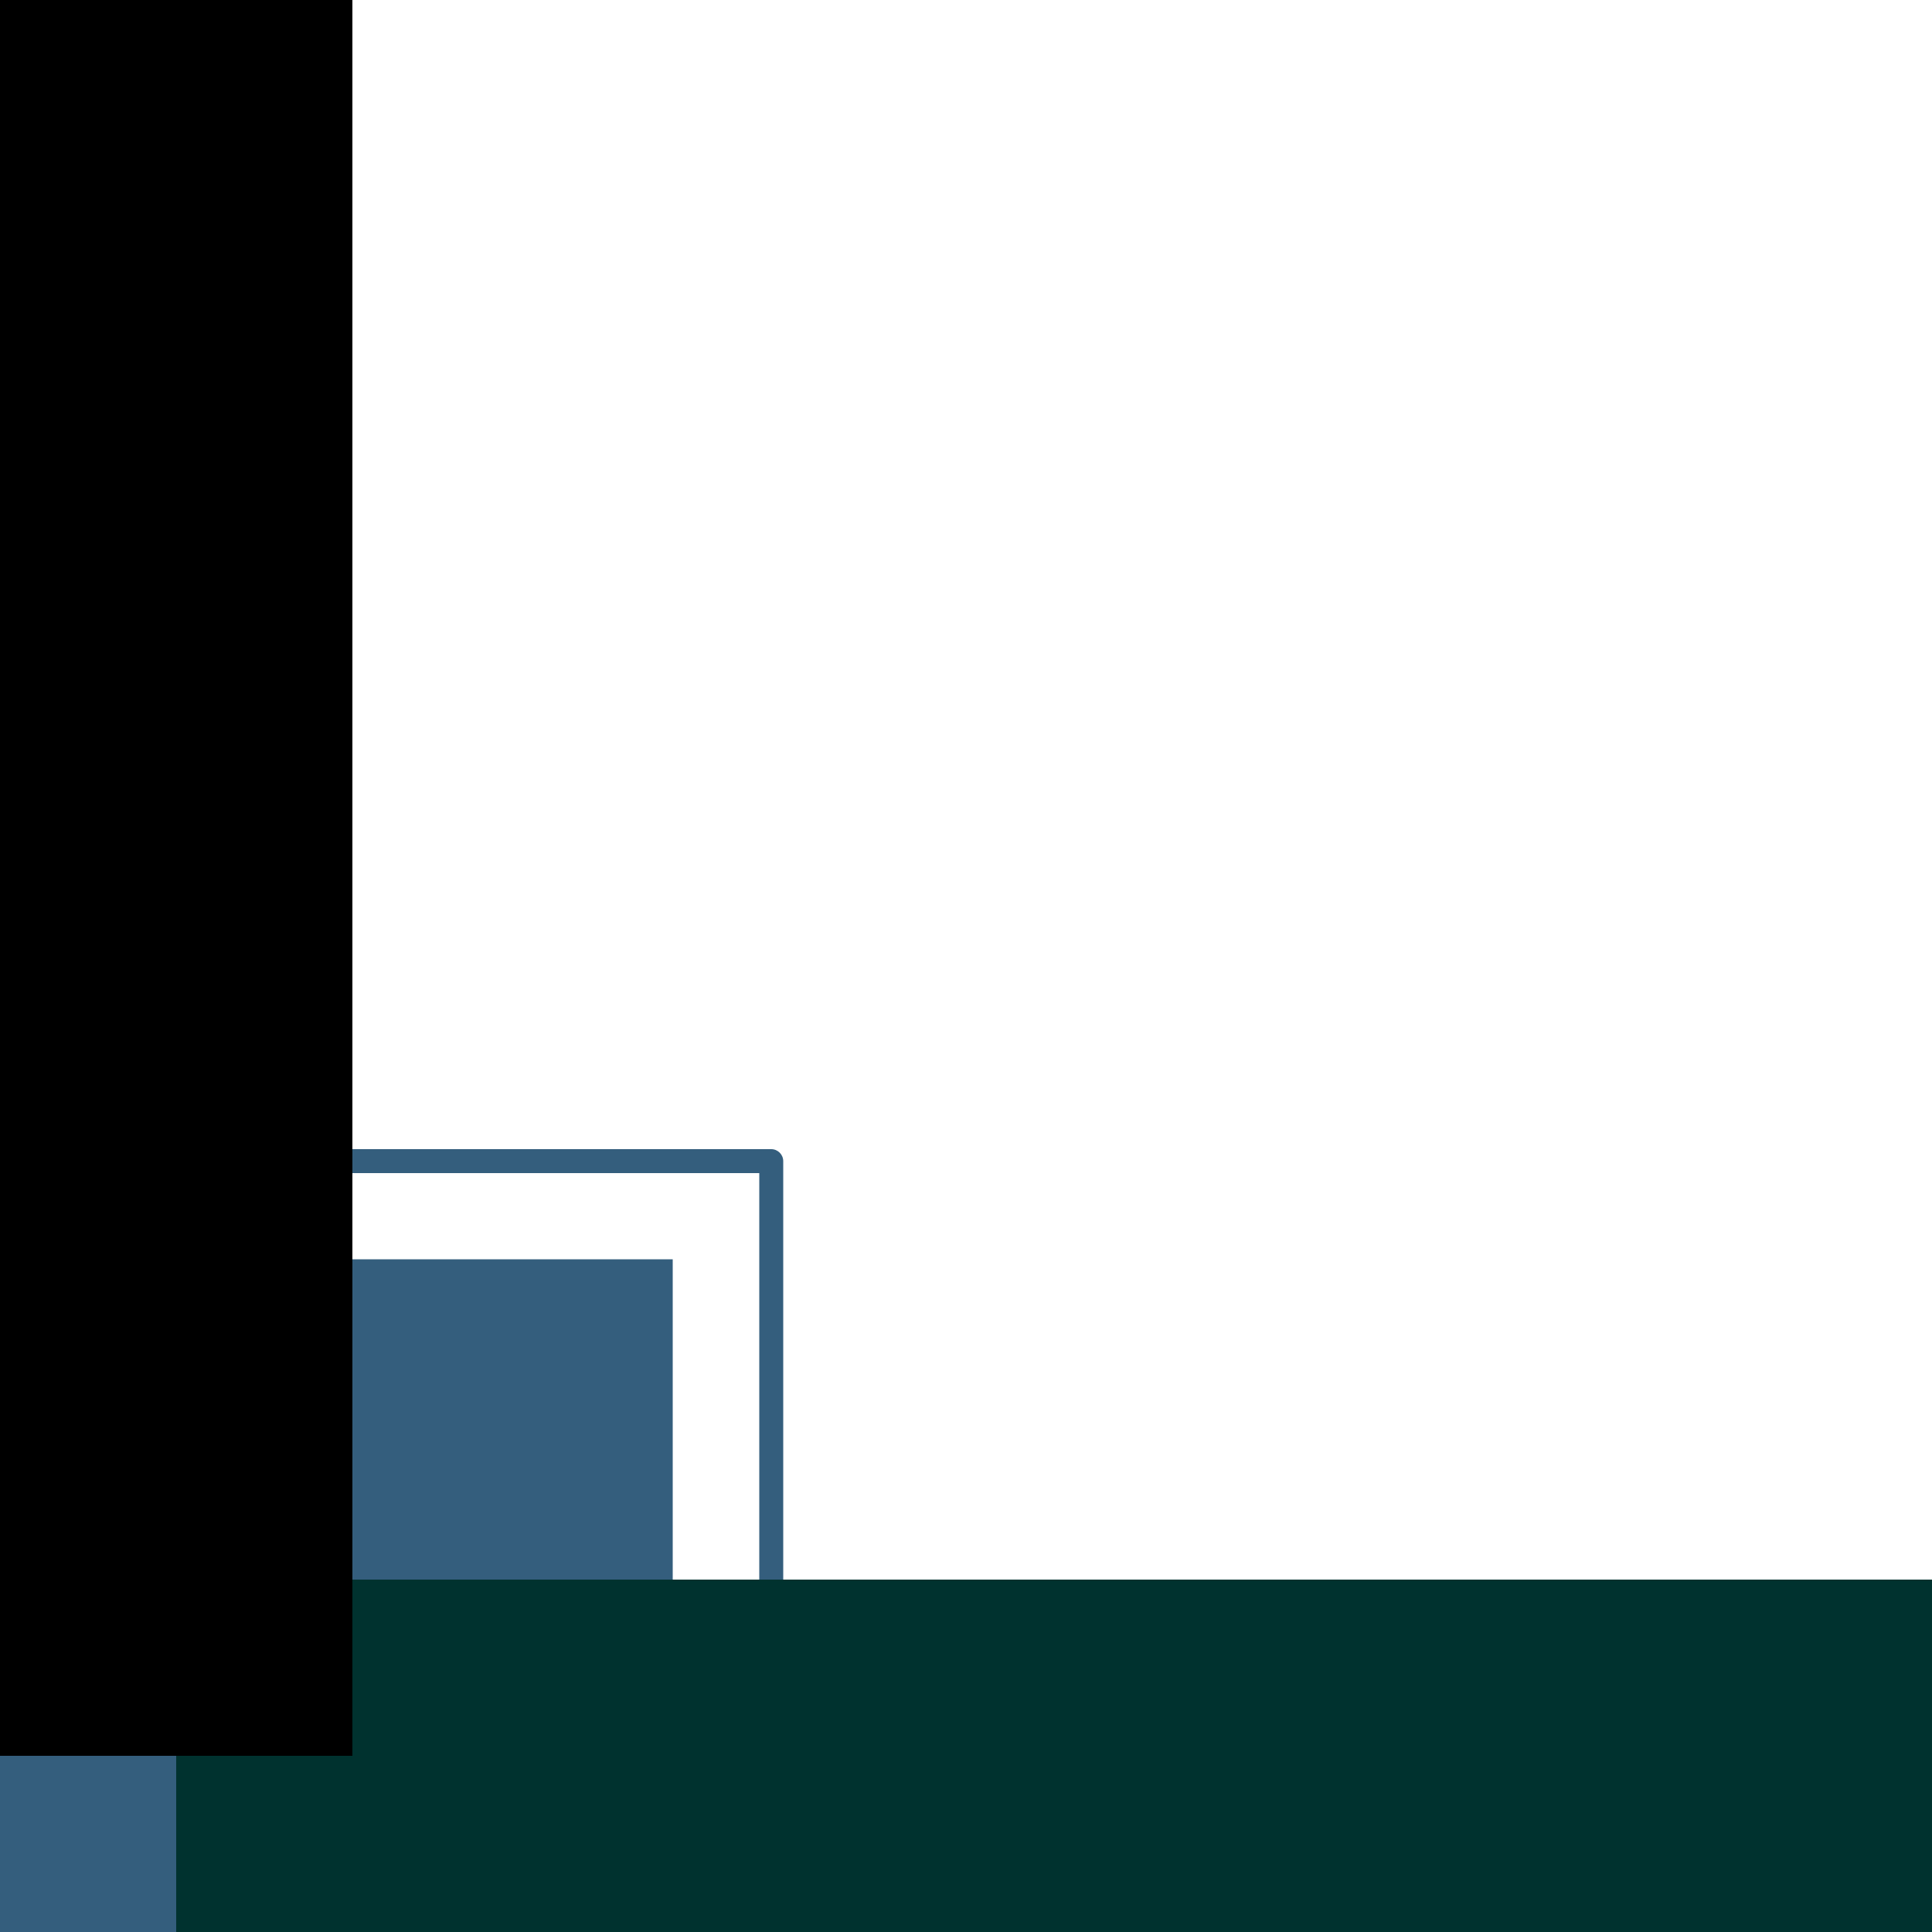
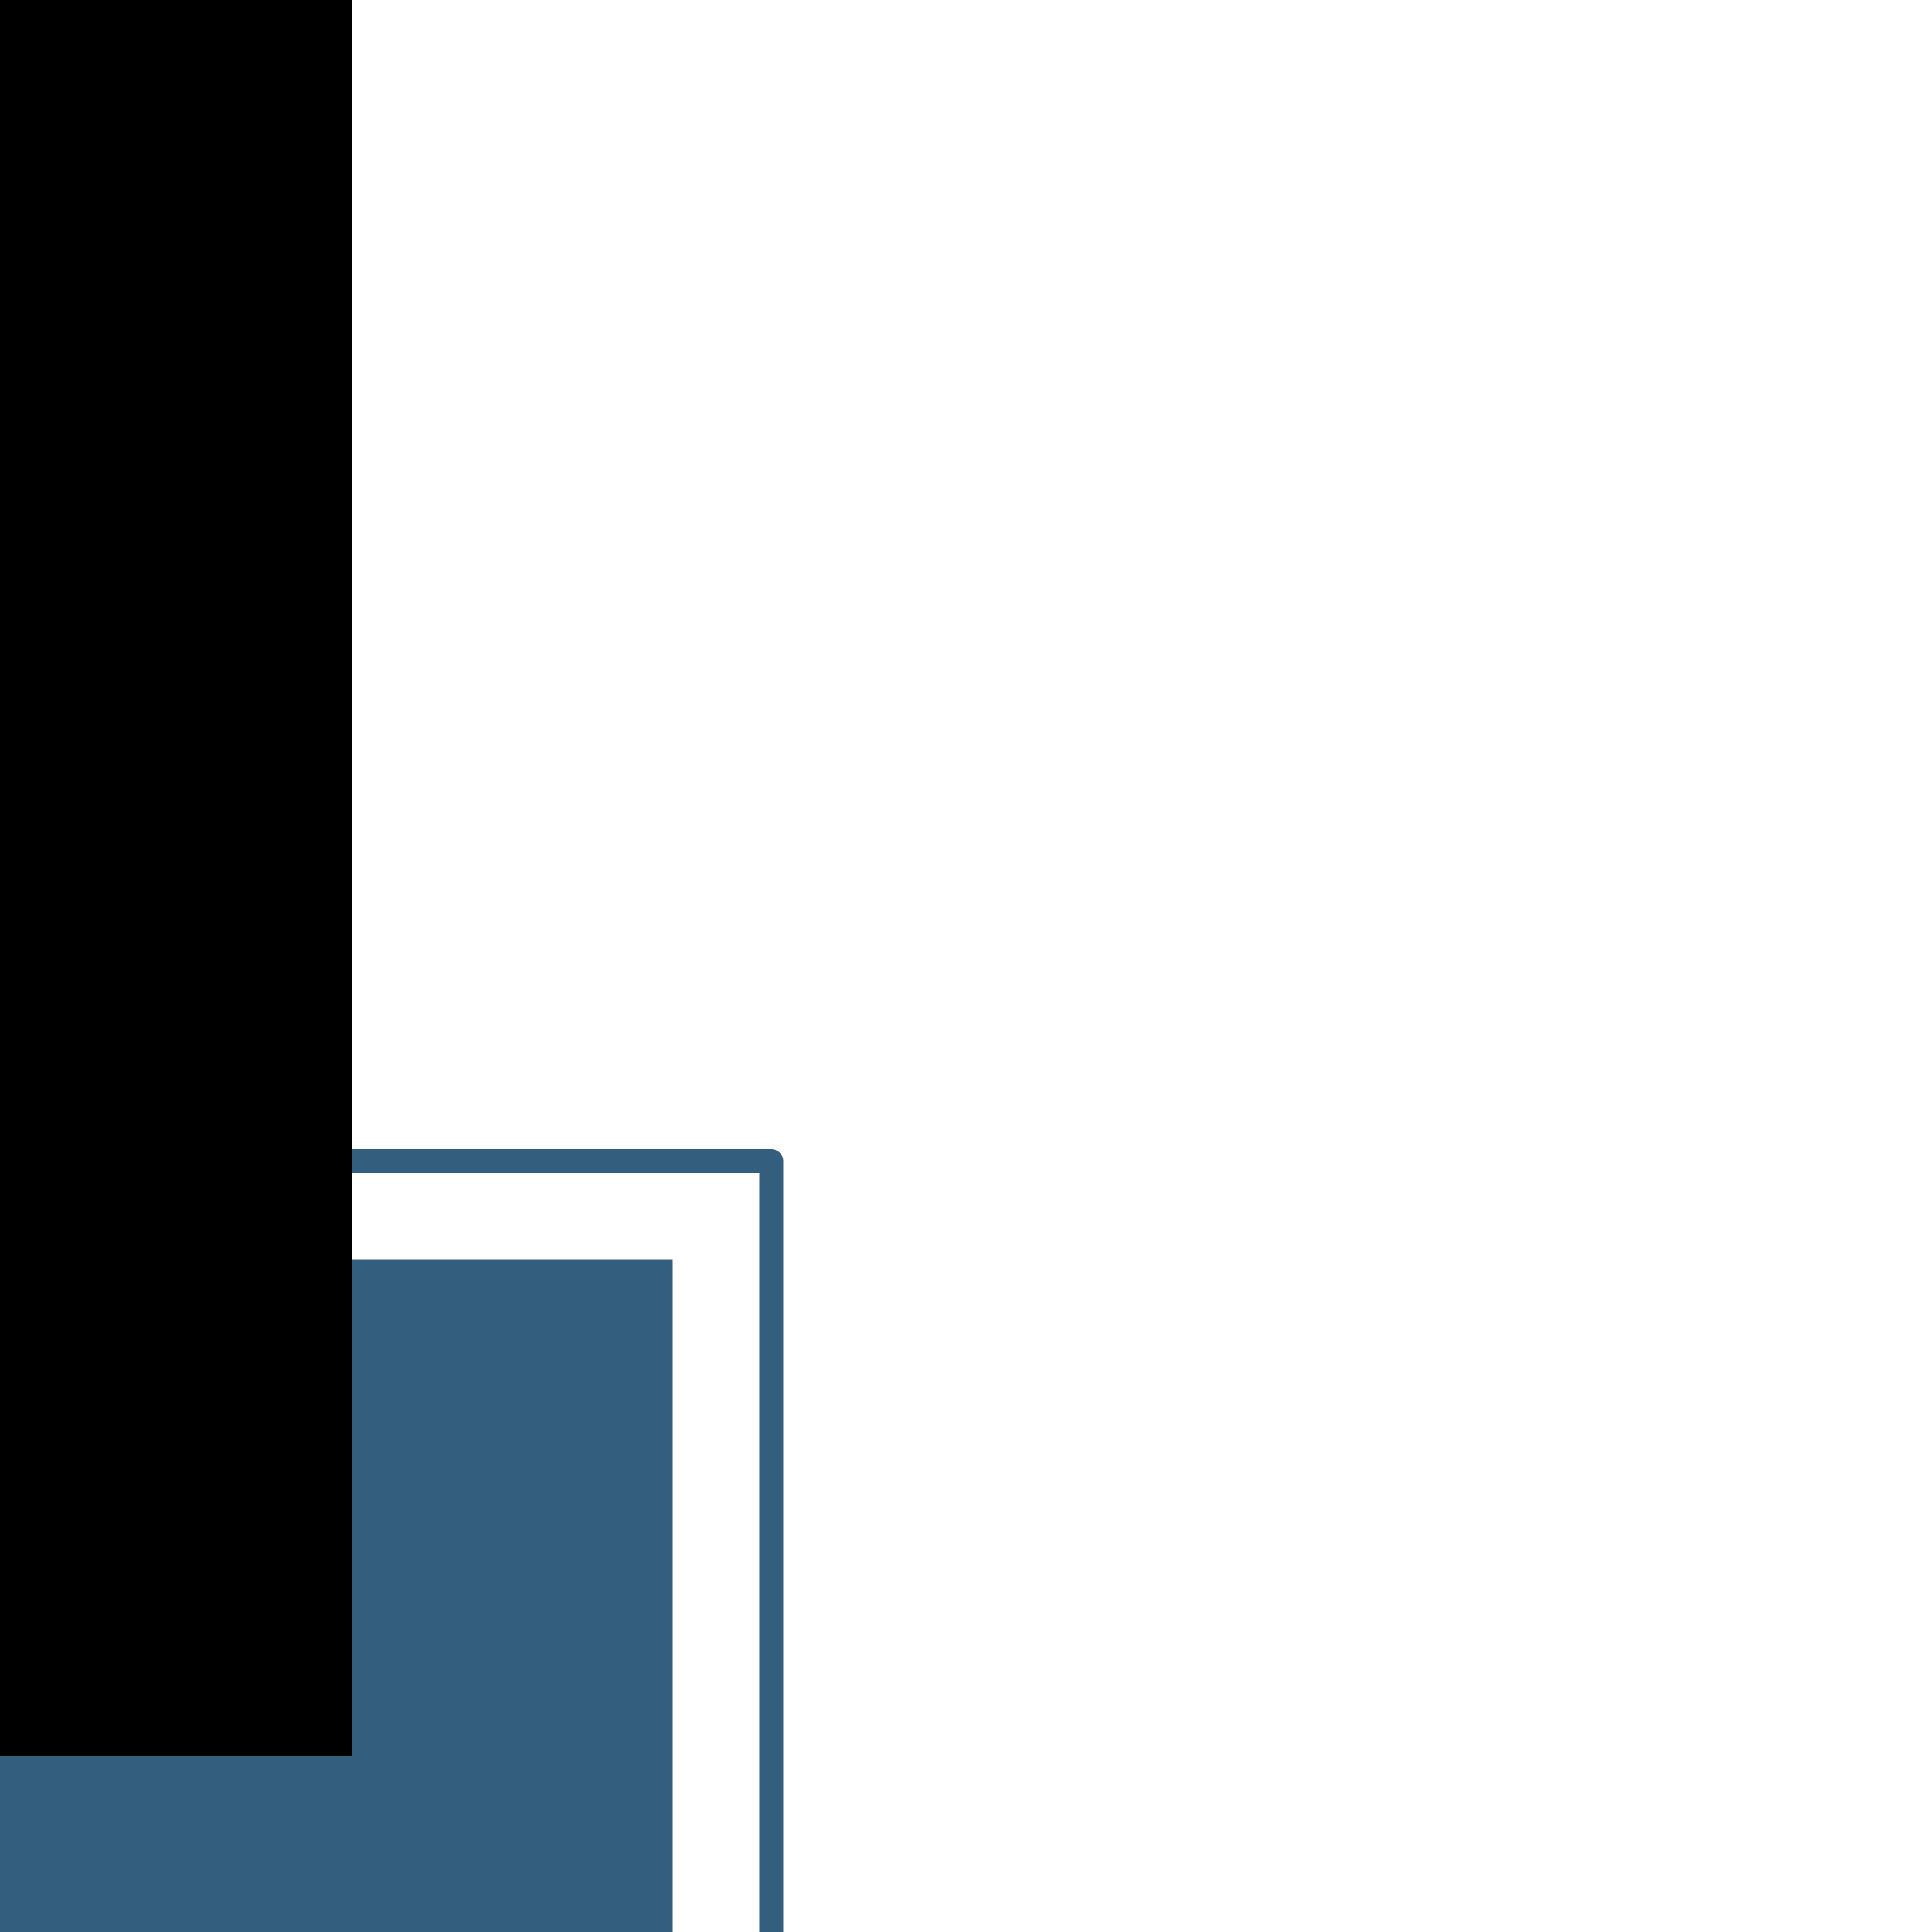
<svg xmlns="http://www.w3.org/2000/svg" fill="#000000" height="500" preserveAspectRatio="xMidYMid meet" version="1" viewBox="0.0 0.0 500.0 500.0" width="500" zoomAndPan="magnify">
  <g clip-rule="evenodd" fill-rule="evenodd">
    <g id="change1_1">
      <path d="M0,297.4v6.2h196.5V500h6.2V300.5c0-1.7-1.4-3.1-3.1-3.1H0z M0,500h174.1V325.9H0V500z" fill="#345e7d" />
    </g>
    <g id="change2_1">
-       <path d="M45.6,408.8H500V500H45.6V408.8z" fill="#00322f" />
-     </g>
+       </g>
    <g id="change3_1">
      <path d="M0,0h91.2v454.4H0V0z" fill="#000000" />
    </g>
  </g>
</svg>